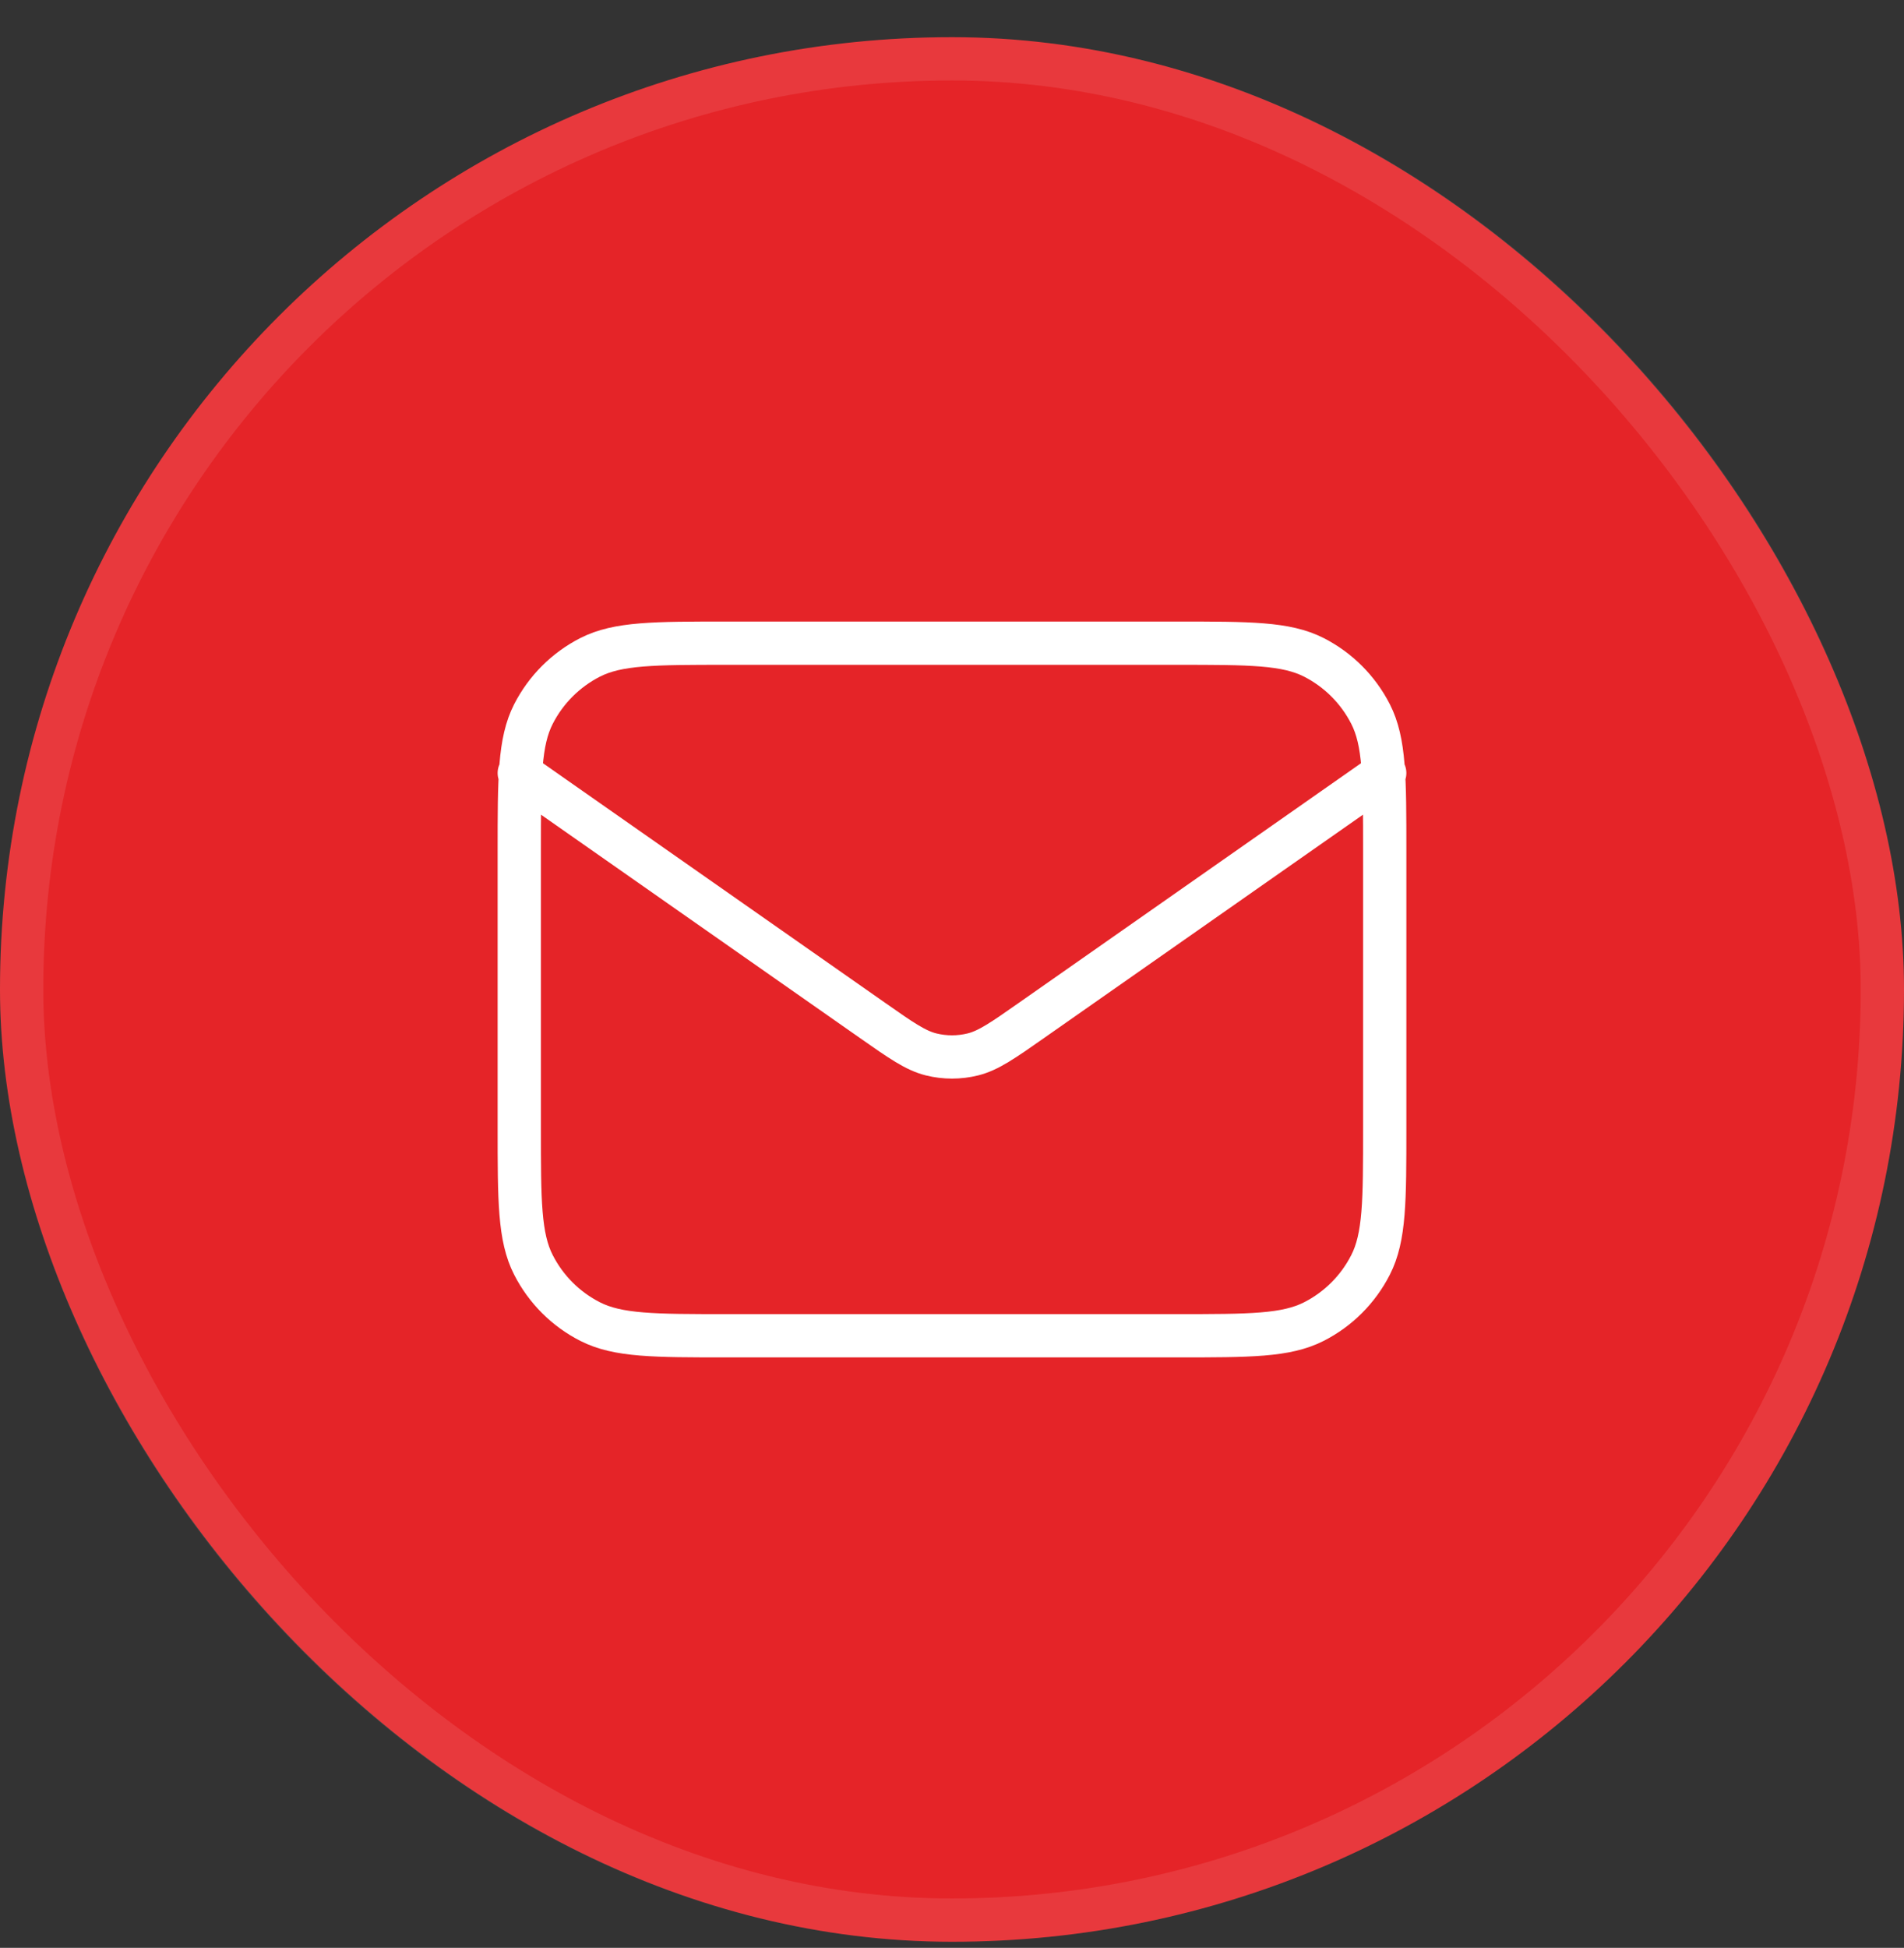
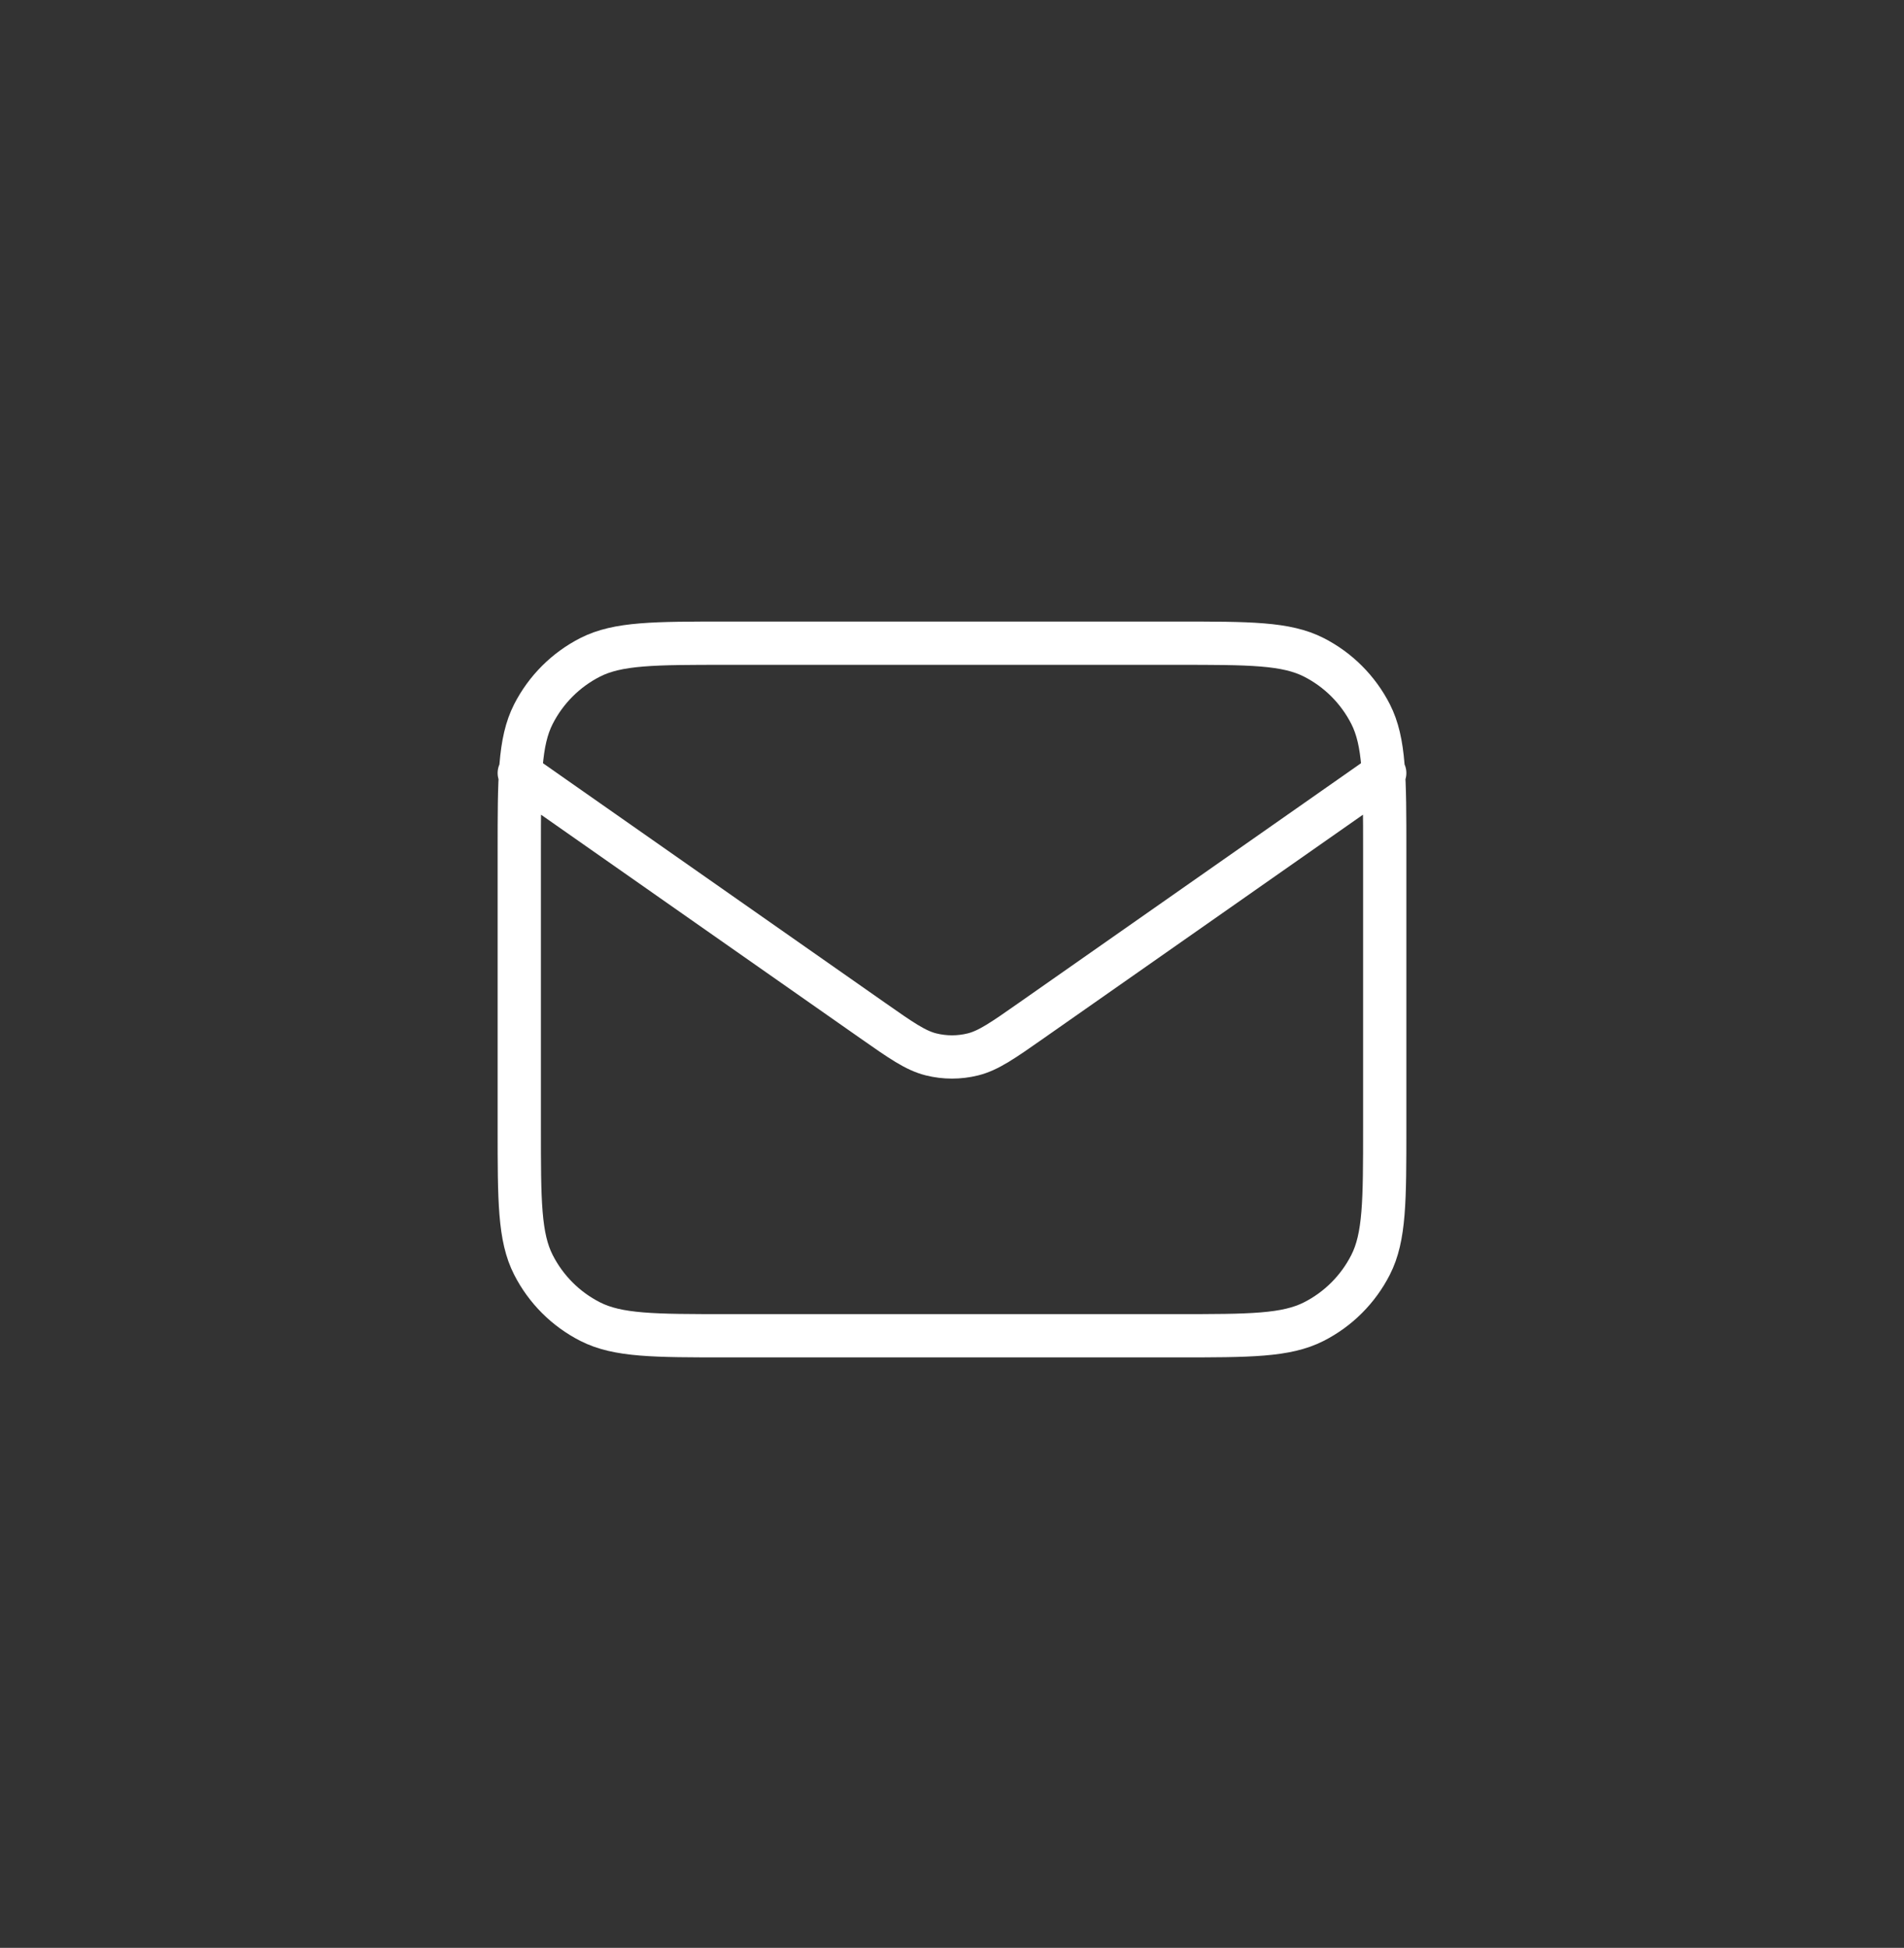
<svg xmlns="http://www.w3.org/2000/svg" width="44" height="45" viewBox="0 0 44 45" fill="none">
  <rect x="0" y="0" width="44" height="45" fill="#333333" stroke="none" />
-   <rect y="0.859" width="44" height="44" rx="22" fill="#E52428" />
-   <rect x="0.5" y="1.359" width="43" height="43" rx="21.5" stroke="white" stroke-opacity="0.1" />
  <path d="M12 17.859L20.165 23.575C20.826 24.038 21.157 24.269 21.516 24.359C21.834 24.438 22.166 24.438 22.484 24.359C22.843 24.269 23.174 24.038 23.835 23.575L32 17.859M16.8 30.859H27.2C28.88 30.859 29.72 30.859 30.362 30.532C30.927 30.245 31.385 29.786 31.673 29.221C32 28.58 32 27.739 32 26.059V19.659C32 17.979 32 17.139 31.673 16.497C31.385 15.933 30.927 15.474 30.362 15.186C29.72 14.859 28.88 14.859 27.2 14.859H16.8C15.12 14.859 14.28 14.859 13.638 15.186C13.073 15.474 12.615 15.933 12.327 16.497C12 17.139 12 17.979 12 19.659V26.059C12 27.739 12 28.58 12.327 29.221C12.615 29.786 13.073 30.245 13.638 30.532C14.28 30.859 15.12 30.859 16.8 30.859Z" stroke="white" stroke-linecap="round" stroke-linejoin="round" />
</svg>